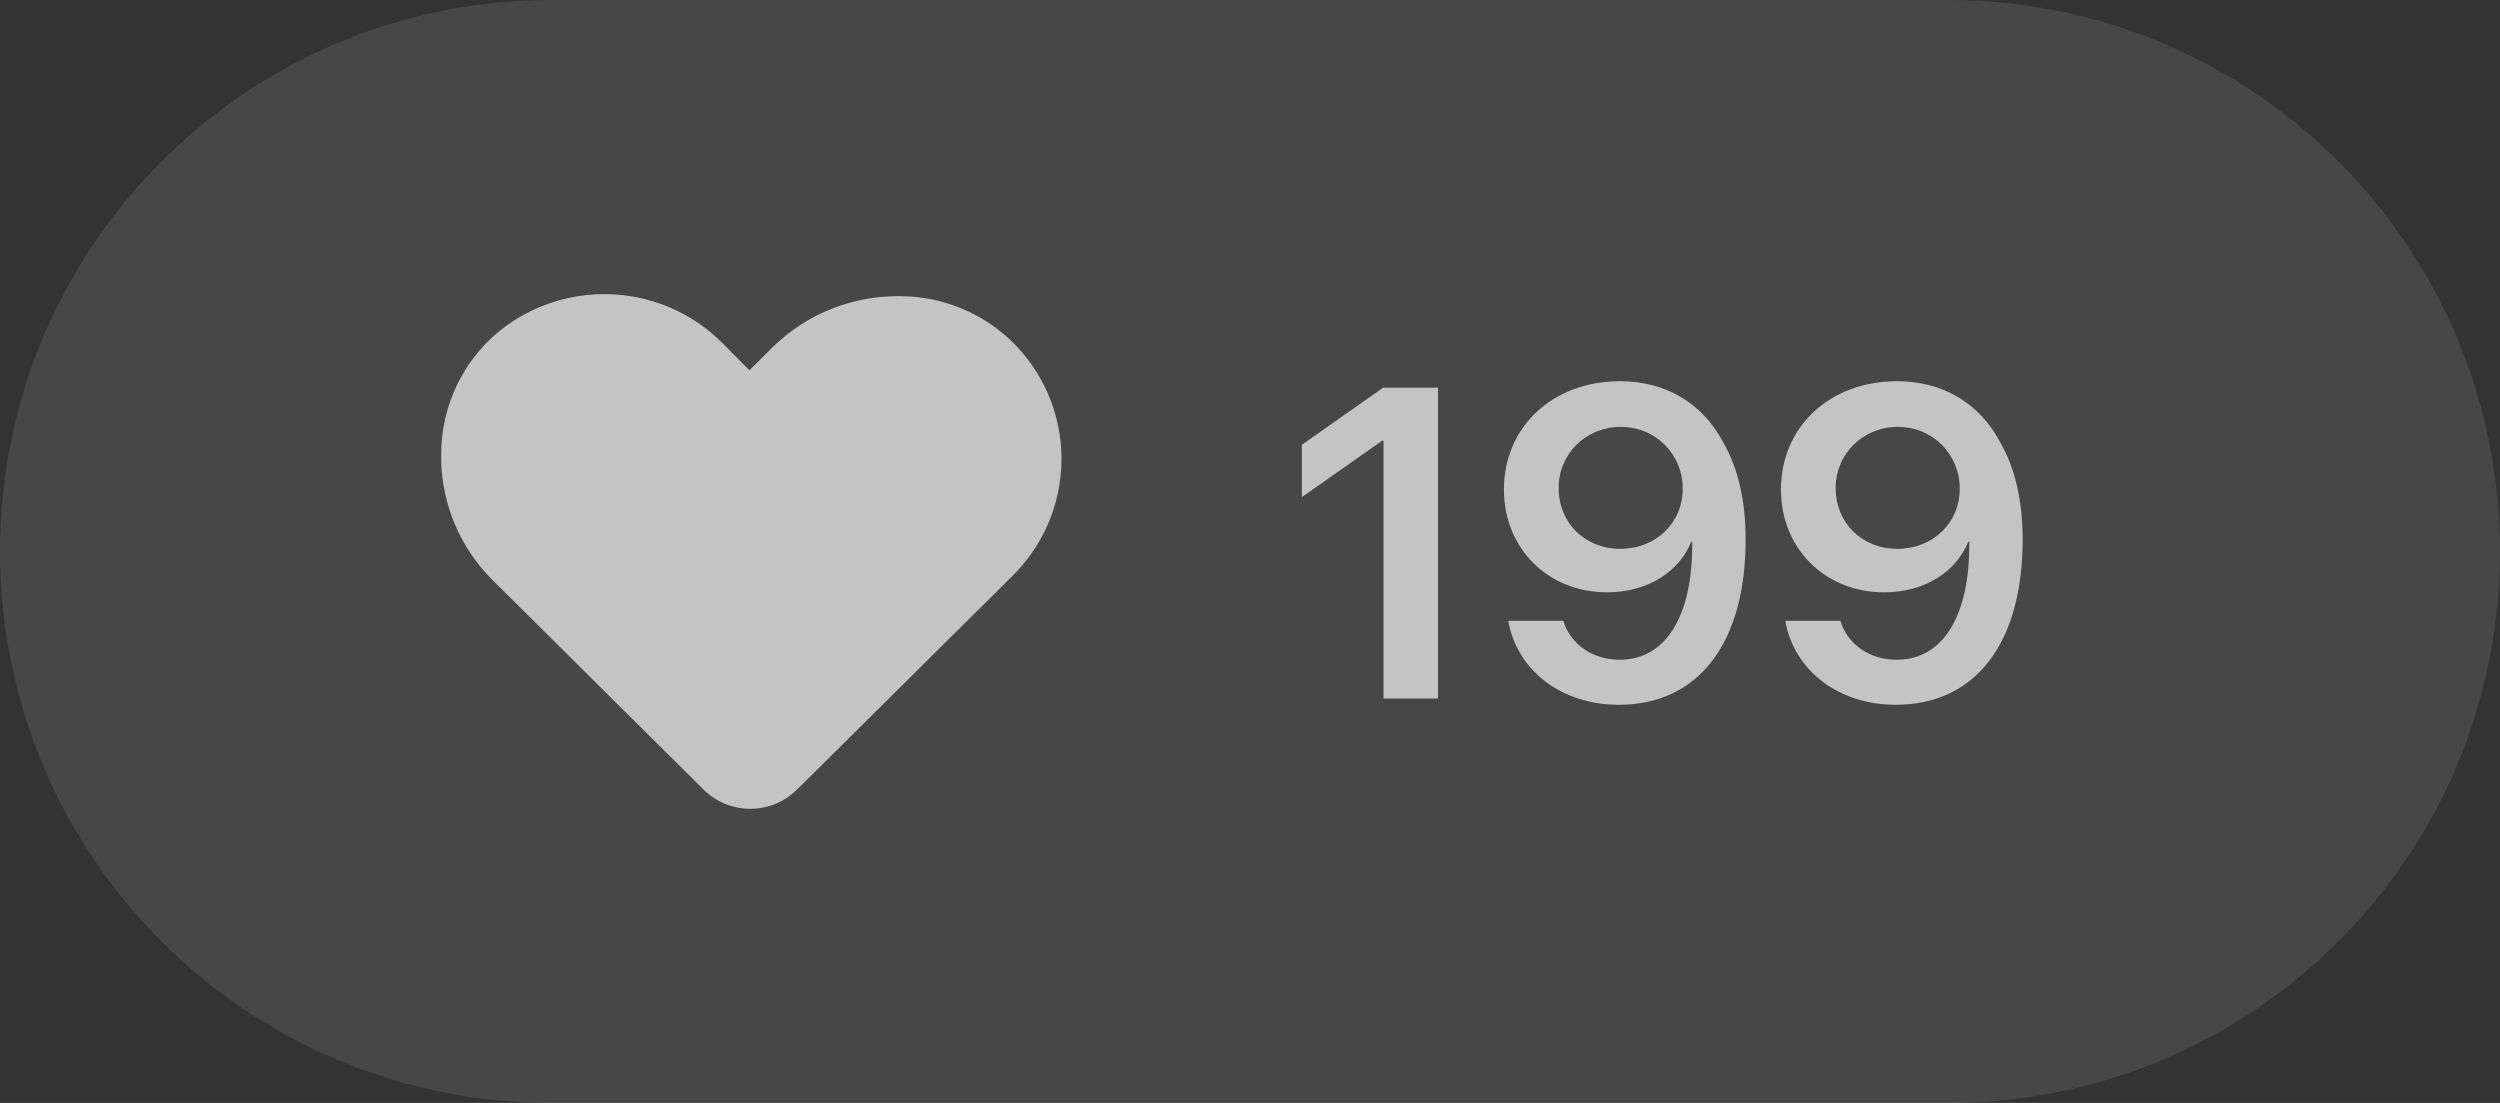
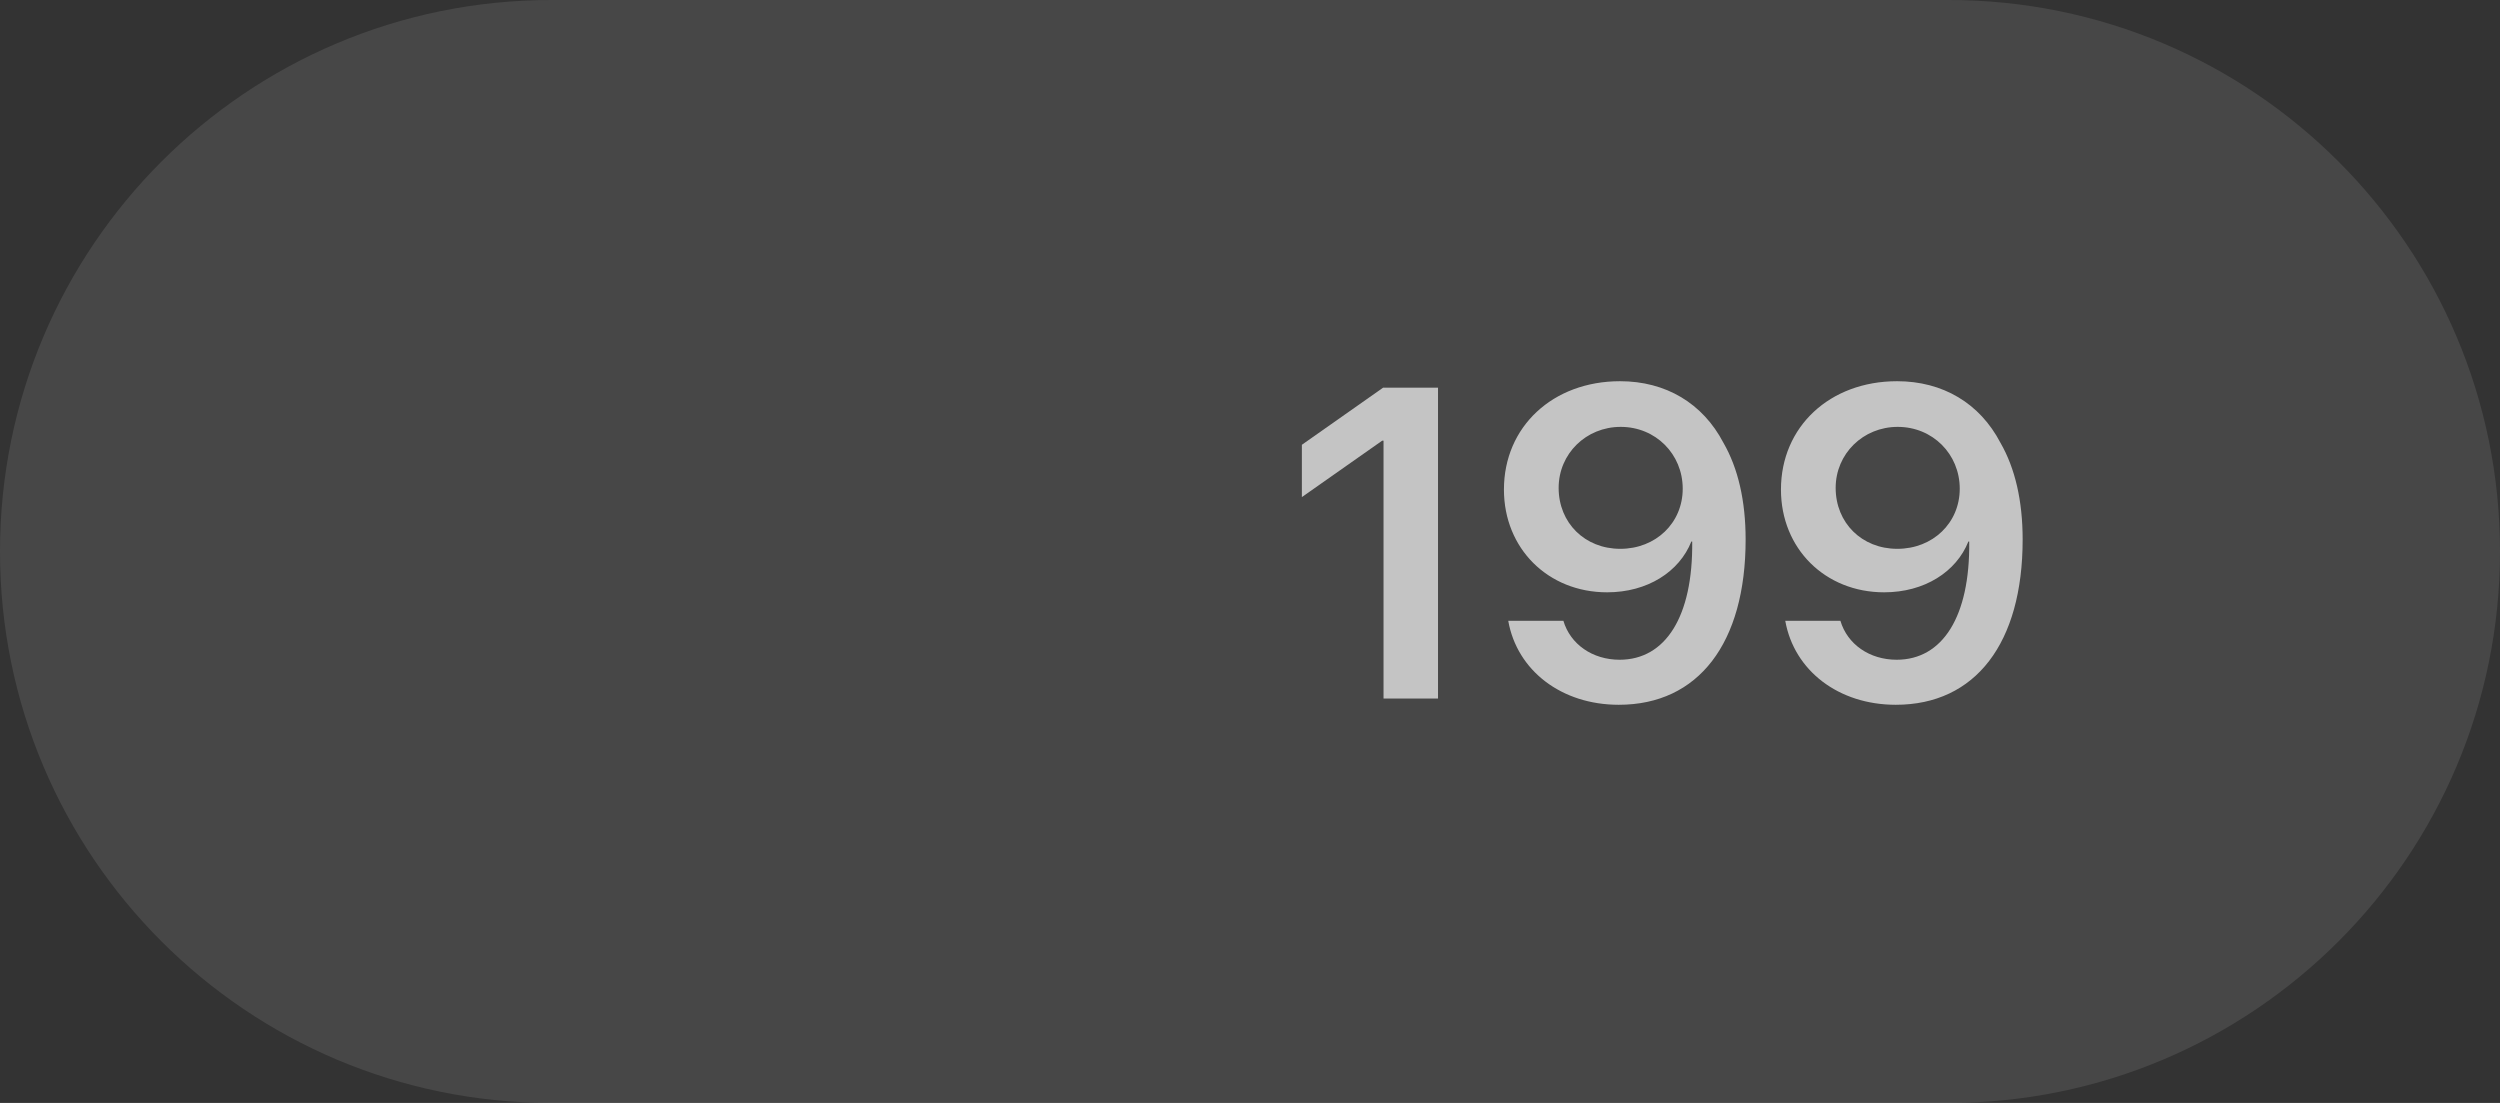
<svg xmlns="http://www.w3.org/2000/svg" width="68" height="30" viewBox="0 0 68 30" fill="none">
  <rect x="0" y="0" width="68" height="30" fill="#333333" stroke="none" />
  <path d="M0 15C0 6.716 6.716 0 15 0H53C61.284 0 68 6.716 68 15C68 23.284 61.284 30 53 30H15C6.716 30 0 23.284 0 15Z" fill="white" fill-opacity="0.1" />
-   <path d="M15.686 8.062C16.39 7.944 17.121 7.995 17.802 8.209C18.327 8.373 18.822 8.635 19.252 8.977C19.539 9.199 19.782 9.468 20.038 9.723C20.154 9.838 20.268 9.955 20.384 10.071C20.603 9.854 20.822 9.636 21.041 9.419C21.506 8.968 22.064 8.611 22.671 8.38C23.386 8.103 24.167 8.004 24.93 8.08C25.723 8.162 26.491 8.466 27.125 8.946C27.621 9.322 28.032 9.806 28.329 10.351C28.682 10.996 28.869 11.729 28.872 12.463C28.875 13.108 28.737 13.754 28.467 14.34C28.24 14.837 27.919 15.291 27.528 15.675C25.604 17.585 23.678 19.494 21.753 21.404C21.608 21.553 21.447 21.688 21.262 21.786C20.912 21.975 20.496 22.042 20.103 21.974C19.737 21.913 19.392 21.734 19.131 21.471C17.259 19.613 15.389 17.756 13.518 15.898C13.311 15.699 13.116 15.488 12.945 15.258C12.331 14.442 11.994 13.425 12 12.406C11.992 11.708 12.154 11.009 12.472 10.387C12.775 9.793 13.213 9.265 13.756 8.873C14.323 8.456 14.991 8.177 15.686 8.062Z" fill="#C4C4C4" />
  <path d="M37.632 19V11.986H37.596L35.411 13.521V12.098L37.62 10.545H39.114V19H37.632Z" fill="#C4C4C4" />
  <path d="M44.03 19.17C42.477 19.17 41.264 18.244 41.024 16.885H42.524C42.712 17.523 43.315 17.945 44.053 17.945C45.301 17.945 46.051 16.773 46.028 14.729C46.028 14.729 46.022 14.729 46.016 14.729H46.005C45.676 15.555 44.809 16.111 43.714 16.111C42.108 16.111 40.907 14.922 40.907 13.316C40.907 11.605 42.237 10.369 44.065 10.369C45.307 10.369 46.315 10.967 46.878 12.045C47.276 12.736 47.481 13.621 47.481 14.676C47.481 17.494 46.198 19.17 44.03 19.17ZM44.071 14.928C45.038 14.928 45.77 14.225 45.77 13.293C45.77 12.35 45.032 11.611 44.083 11.611C43.139 11.611 42.395 12.344 42.395 13.27C42.395 14.225 43.11 14.928 44.071 14.928Z" fill="#C4C4C4" />
  <path d="M51.565 19.17C50.012 19.17 48.8 18.244 48.559 16.885H50.059C50.247 17.523 50.85 17.945 51.589 17.945C52.837 17.945 53.587 16.773 53.563 14.729C53.563 14.729 53.557 14.729 53.551 14.729H53.54C53.212 15.555 52.344 16.111 51.249 16.111C49.643 16.111 48.442 14.922 48.442 13.316C48.442 11.605 49.772 10.369 51.6 10.369C52.843 10.369 53.85 10.967 54.413 12.045C54.811 12.736 55.016 13.621 55.016 14.676C55.016 17.494 53.733 19.17 51.565 19.17ZM51.606 14.928C52.573 14.928 53.305 14.225 53.305 13.293C53.305 12.35 52.567 11.611 51.618 11.611C50.675 11.611 49.93 12.344 49.93 13.27C49.93 14.225 50.645 14.928 51.606 14.928Z" fill="#C4C4C4" />
</svg>